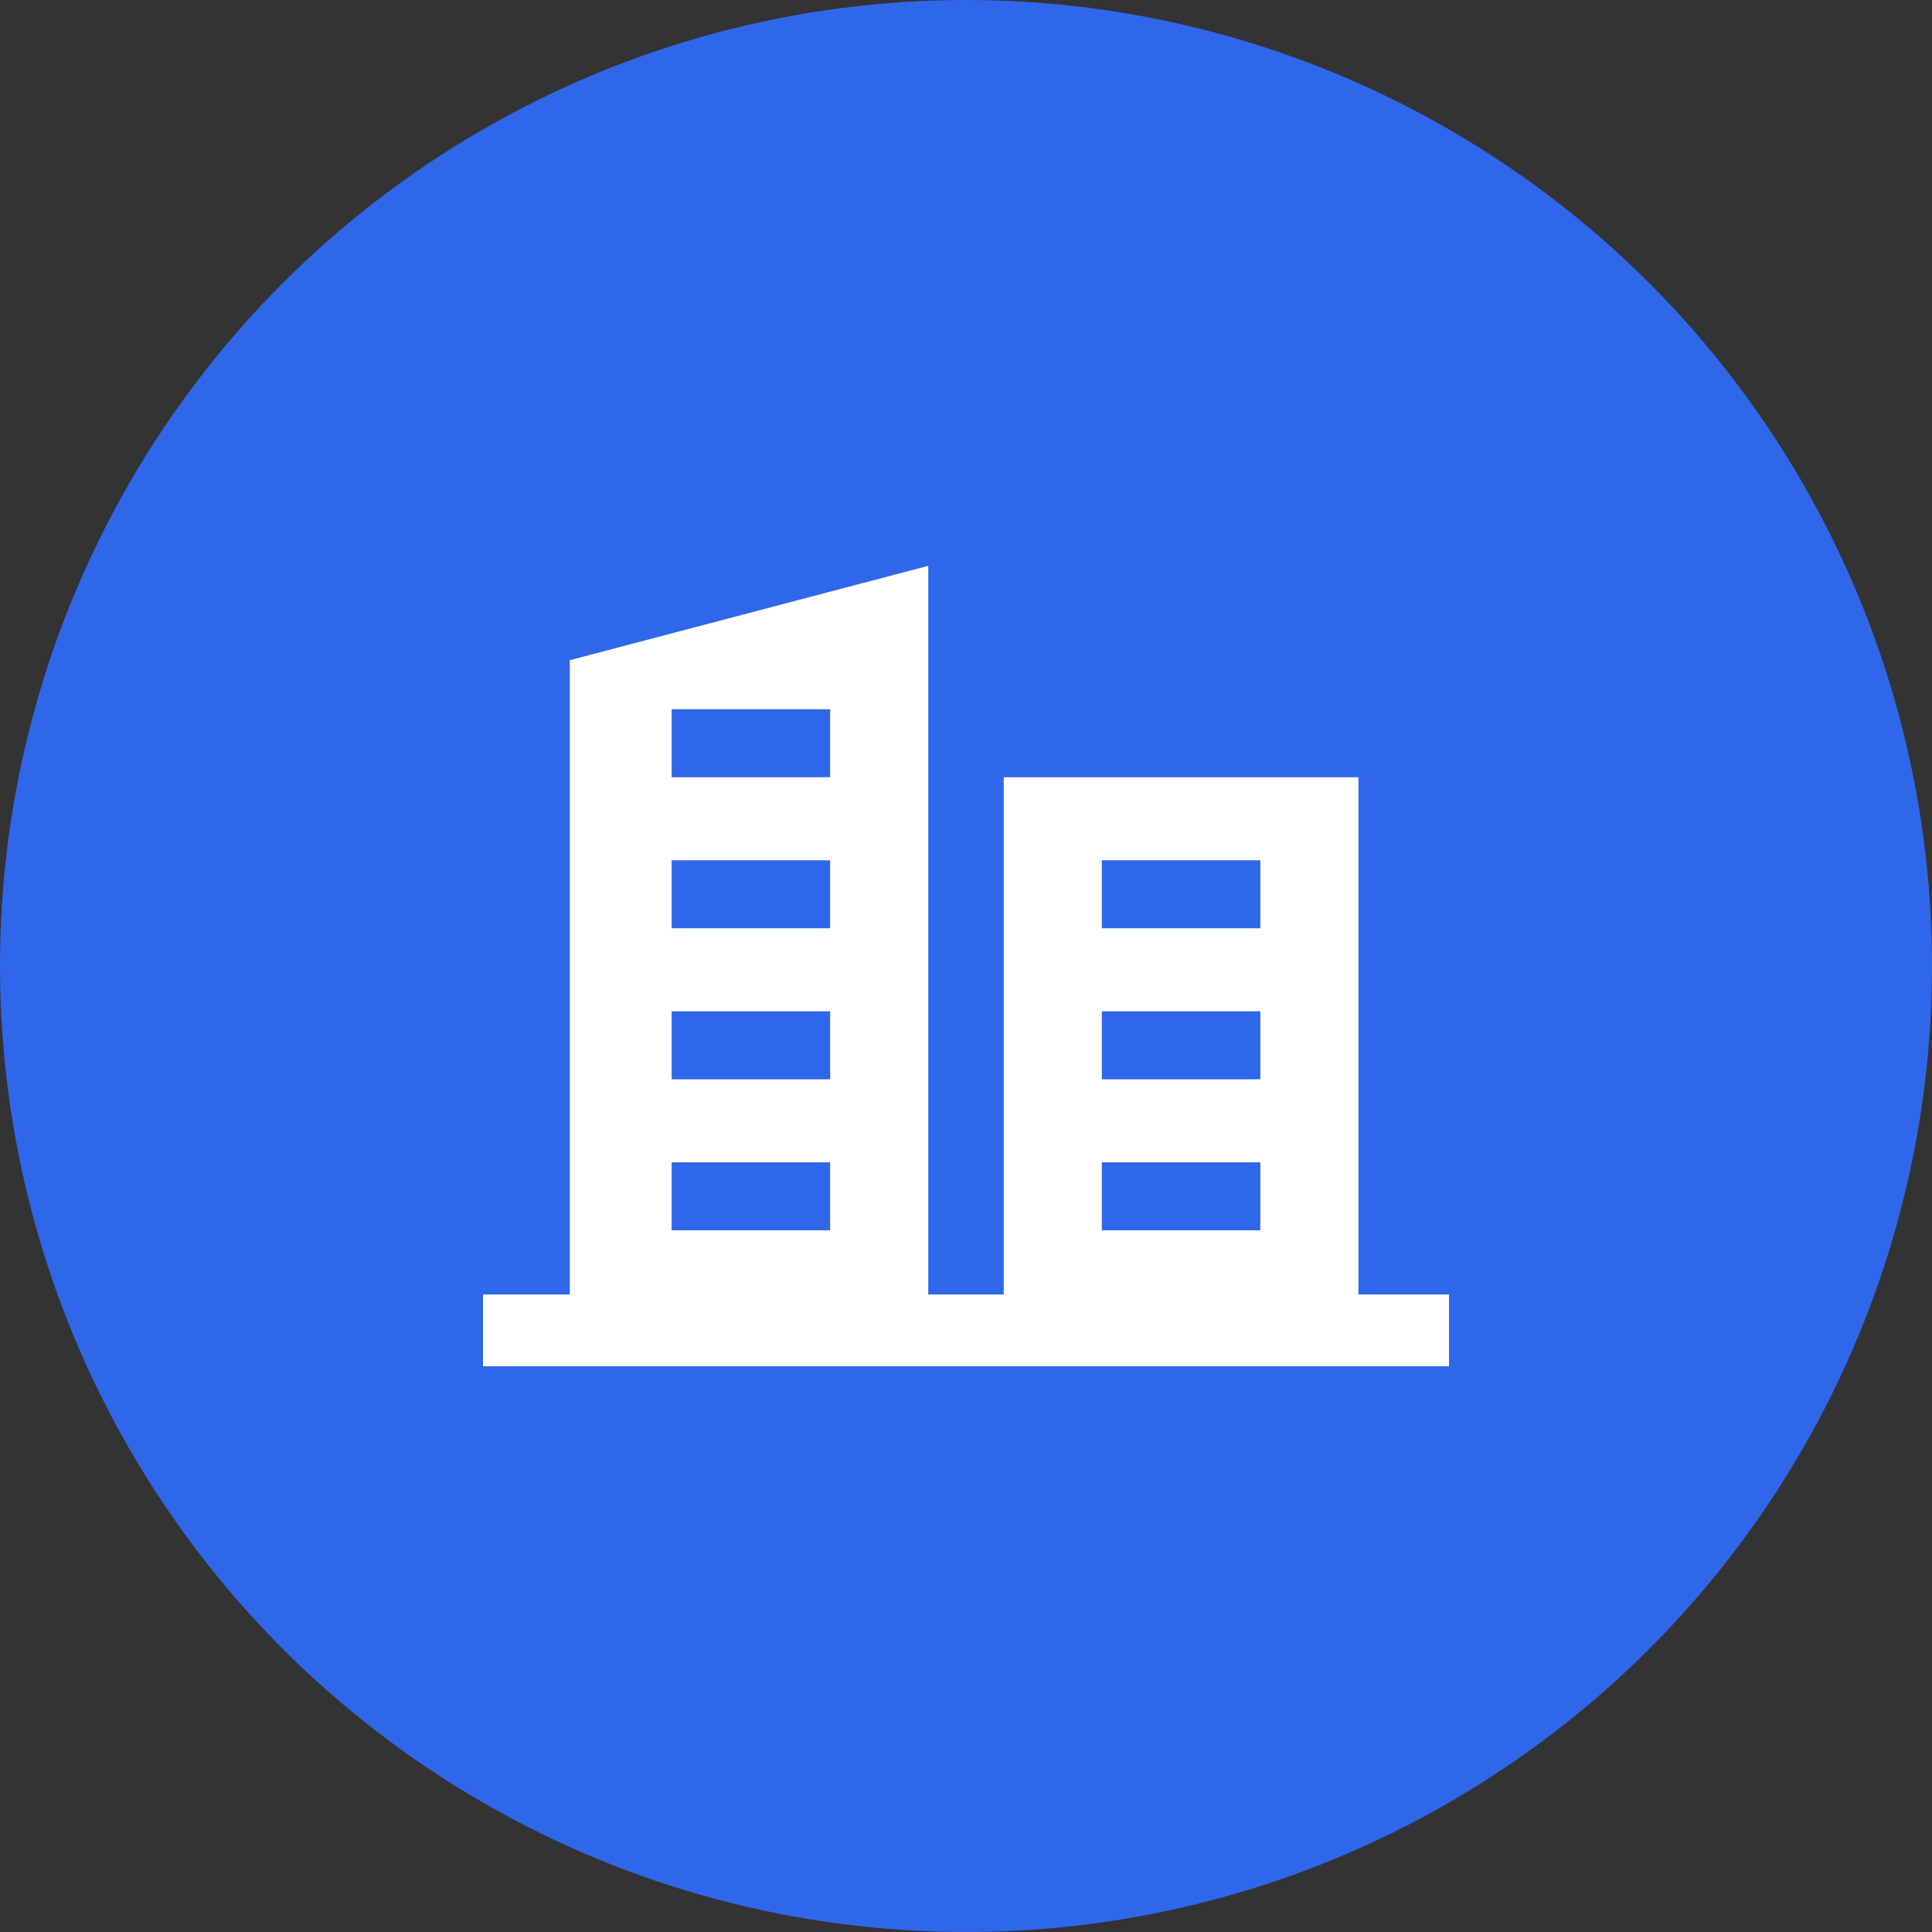
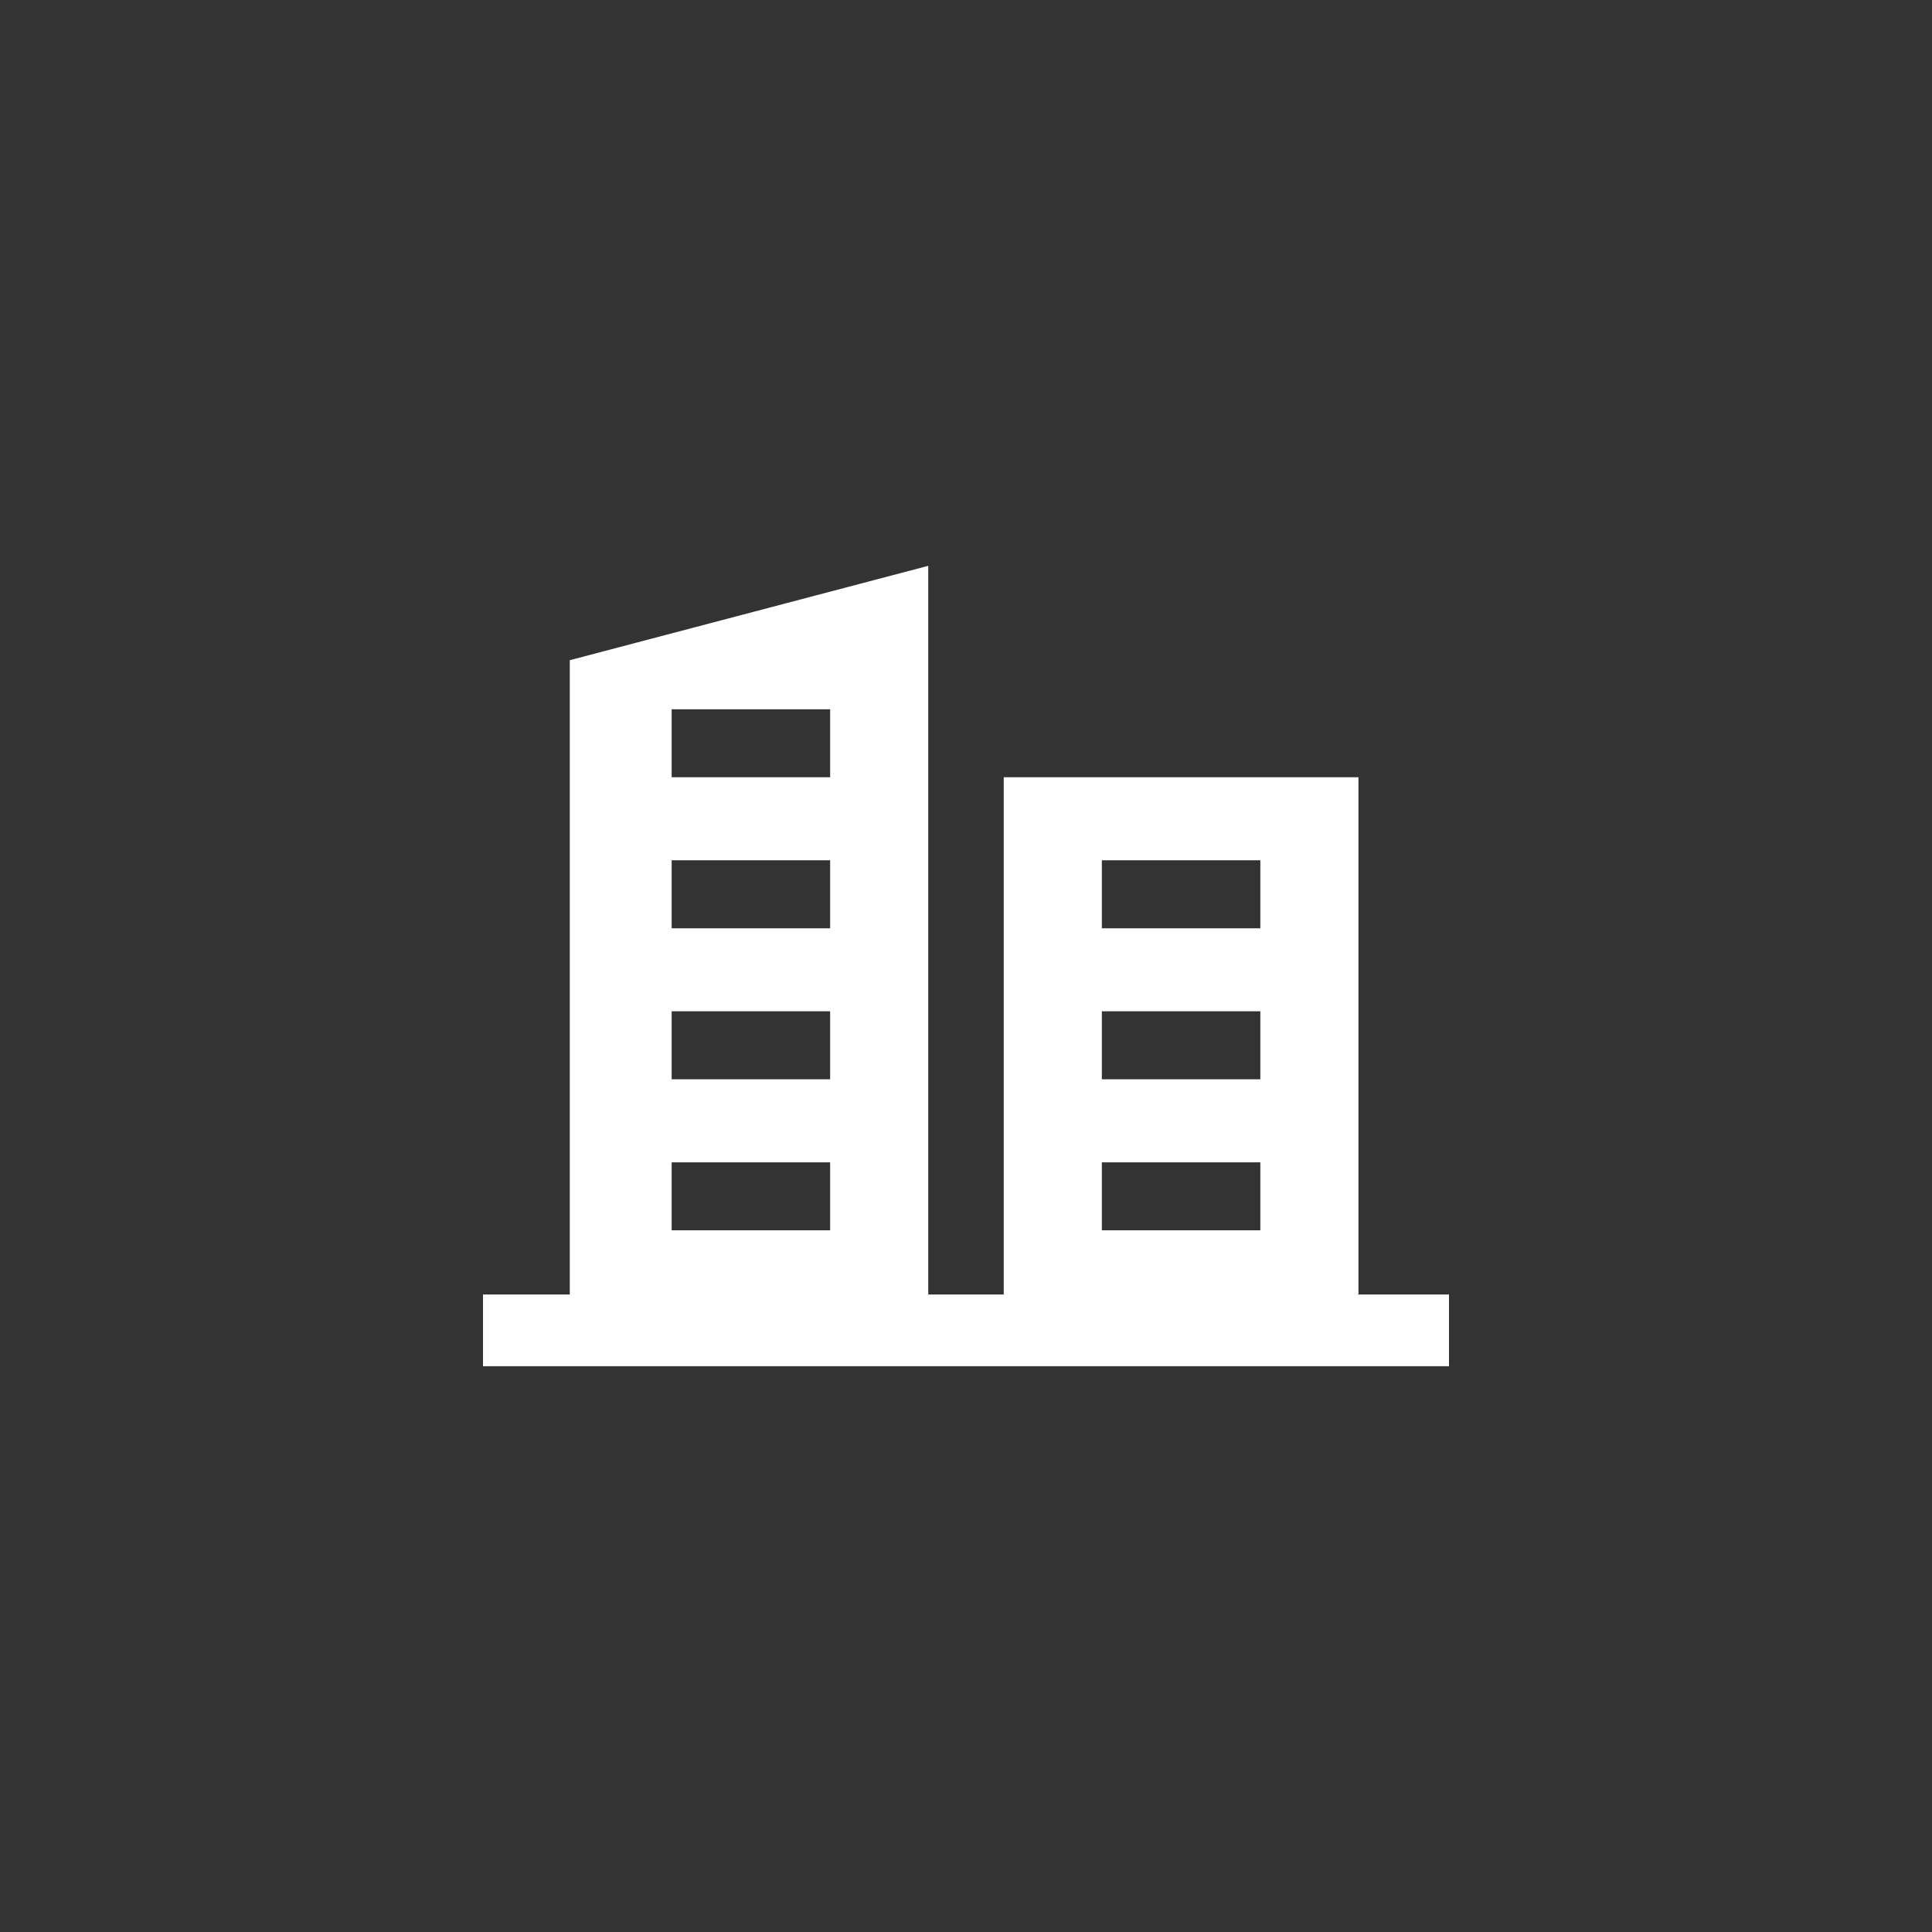
<svg xmlns="http://www.w3.org/2000/svg" width="60" height="60" viewBox="0 0 60 60" fill="none">
  <rect x="0" y="0" width="60" height="60" fill="#333333" stroke="none" />
-   <circle cx="30" cy="30" r="30" fill="#2F67EB" />
  <path fill-rule="evenodd" clip-rule="evenodd" d="M17.695 40.201H15V42.429H45V40.201H42.188V24.138H31.172V40.201H28.828V17.572L17.695 20.503V40.201ZM25.781 22.027H20.859V24.138H25.781V22.027ZM20.859 26.717H25.781V28.828H20.859V26.717ZM25.781 31.407H20.859V33.518H25.781V31.407ZM20.859 36.097H25.781V38.208H20.859V36.097ZM39.141 36.097H34.219V38.208H39.141V36.097ZM34.219 31.407H39.141V33.518H34.219V31.407ZM39.141 26.717H34.219V28.828H39.141V26.717Z" fill="white" />
</svg>